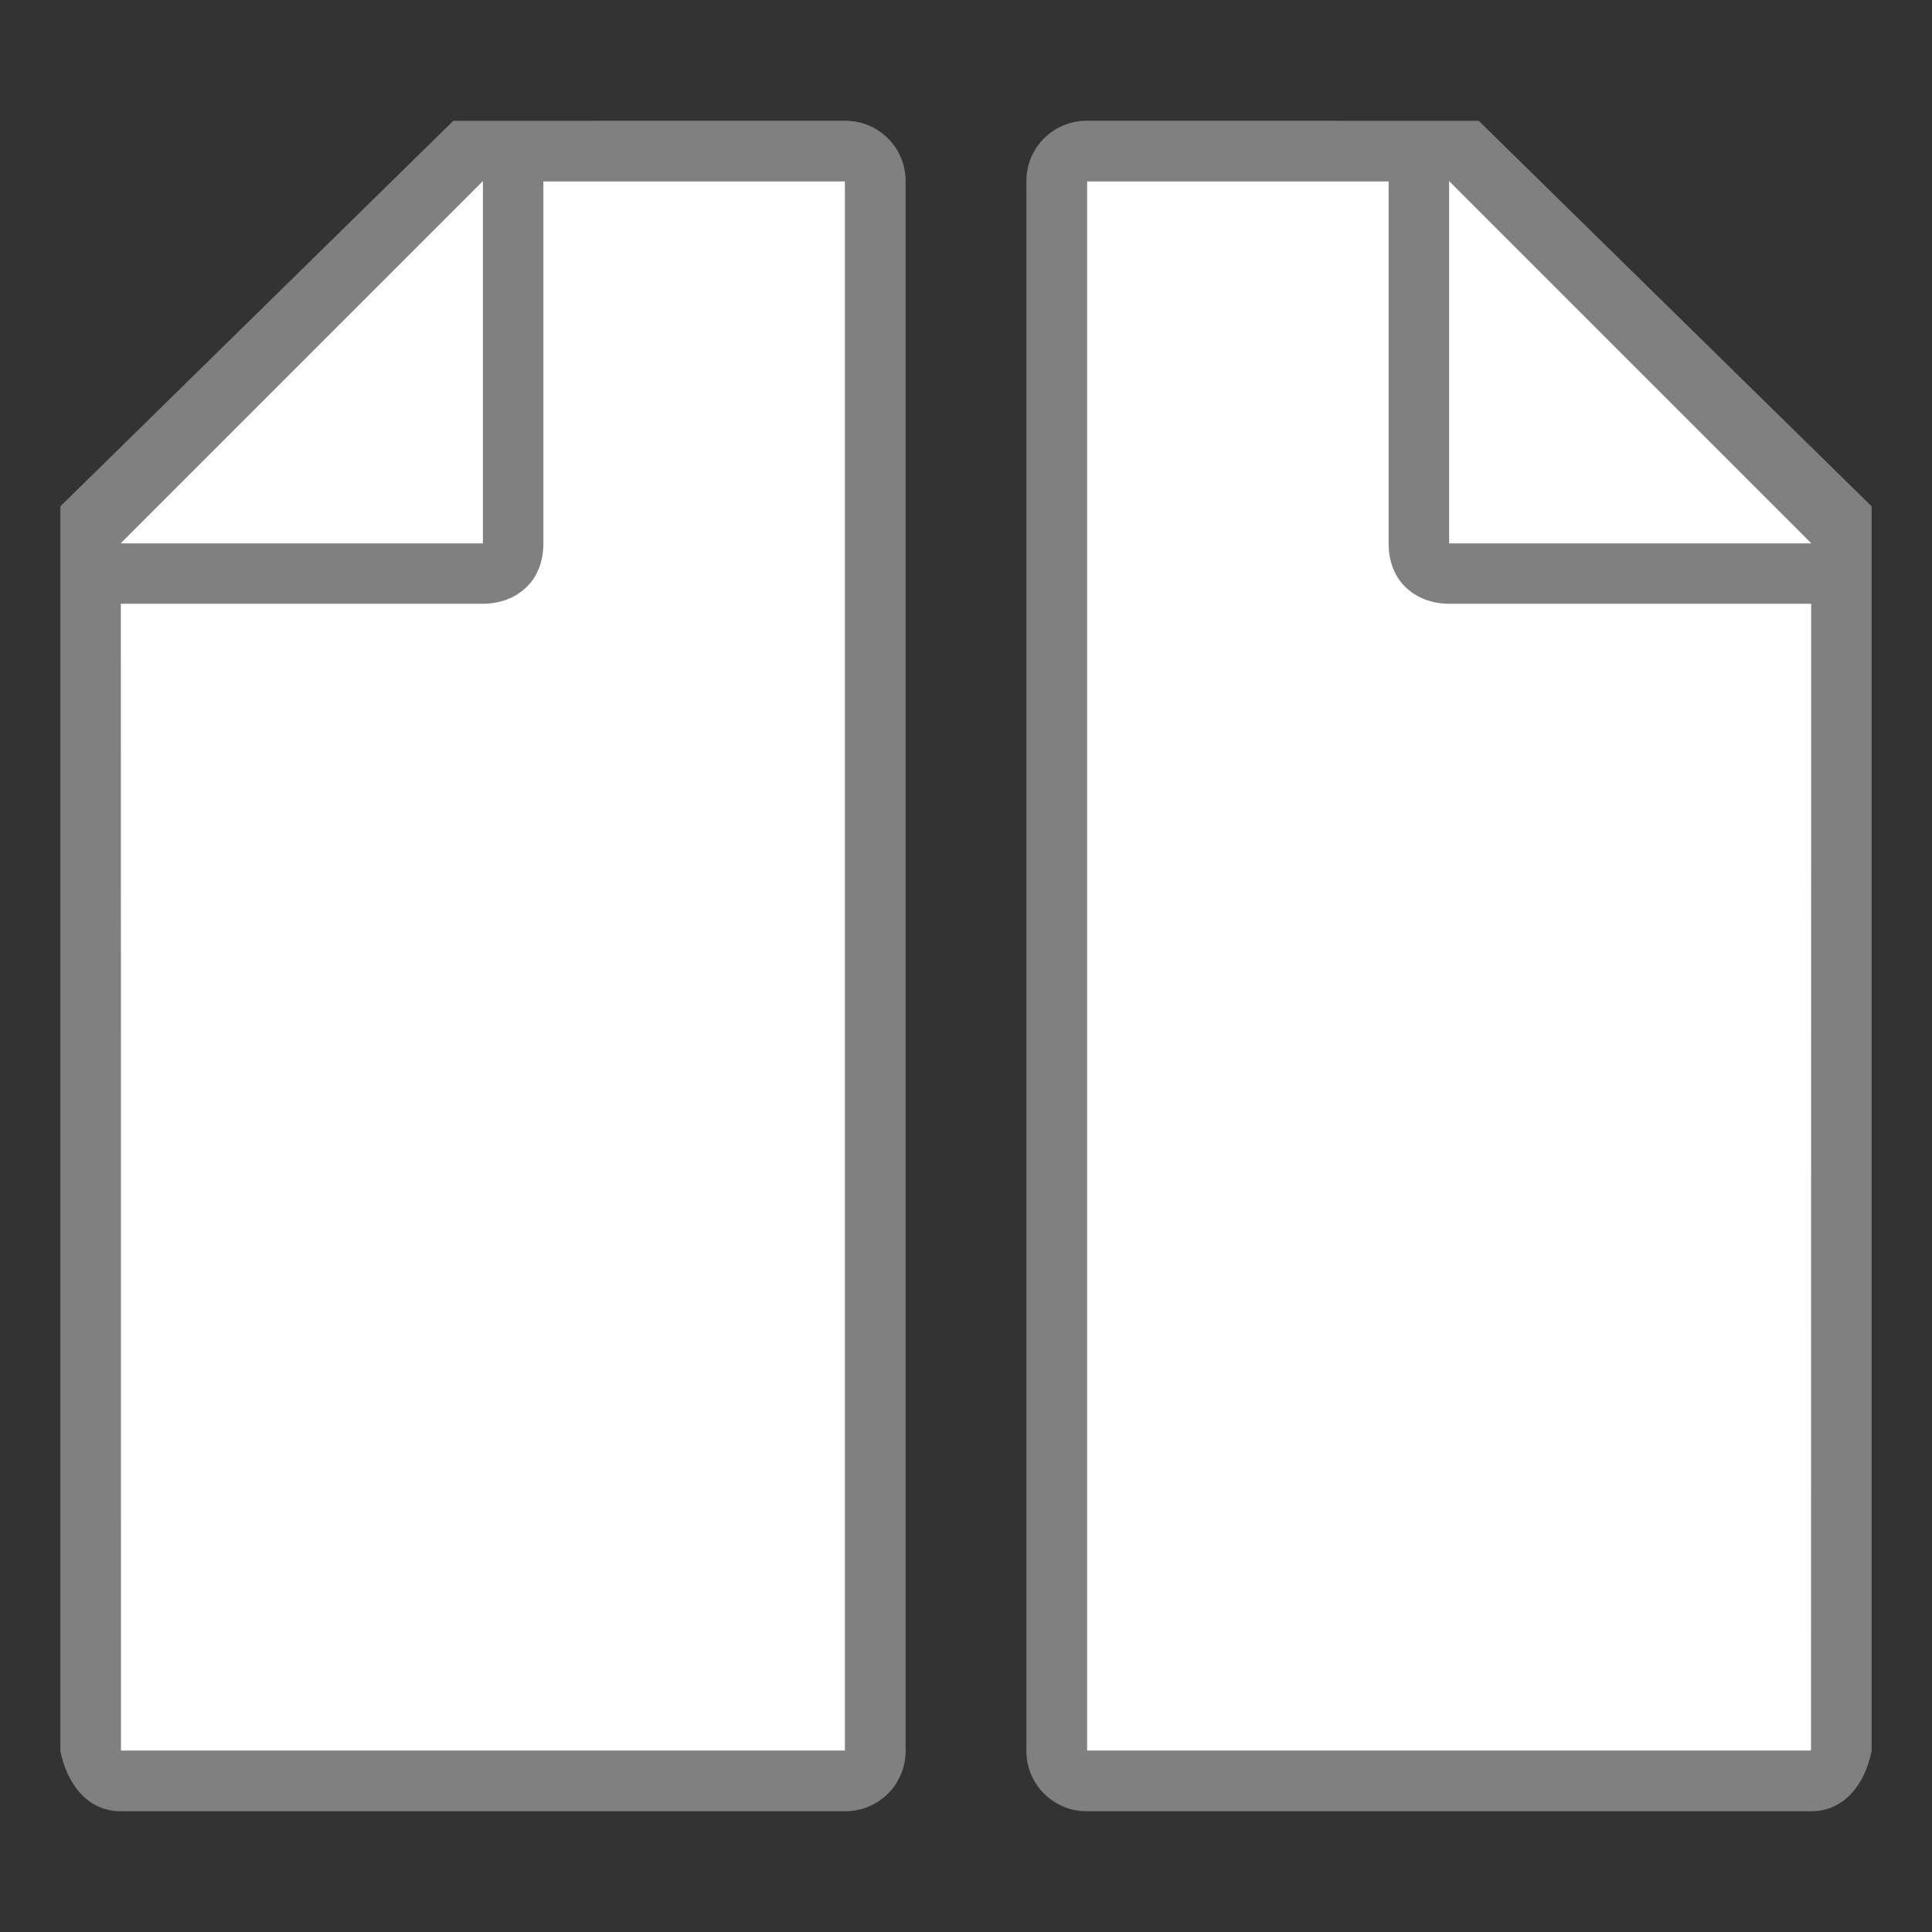
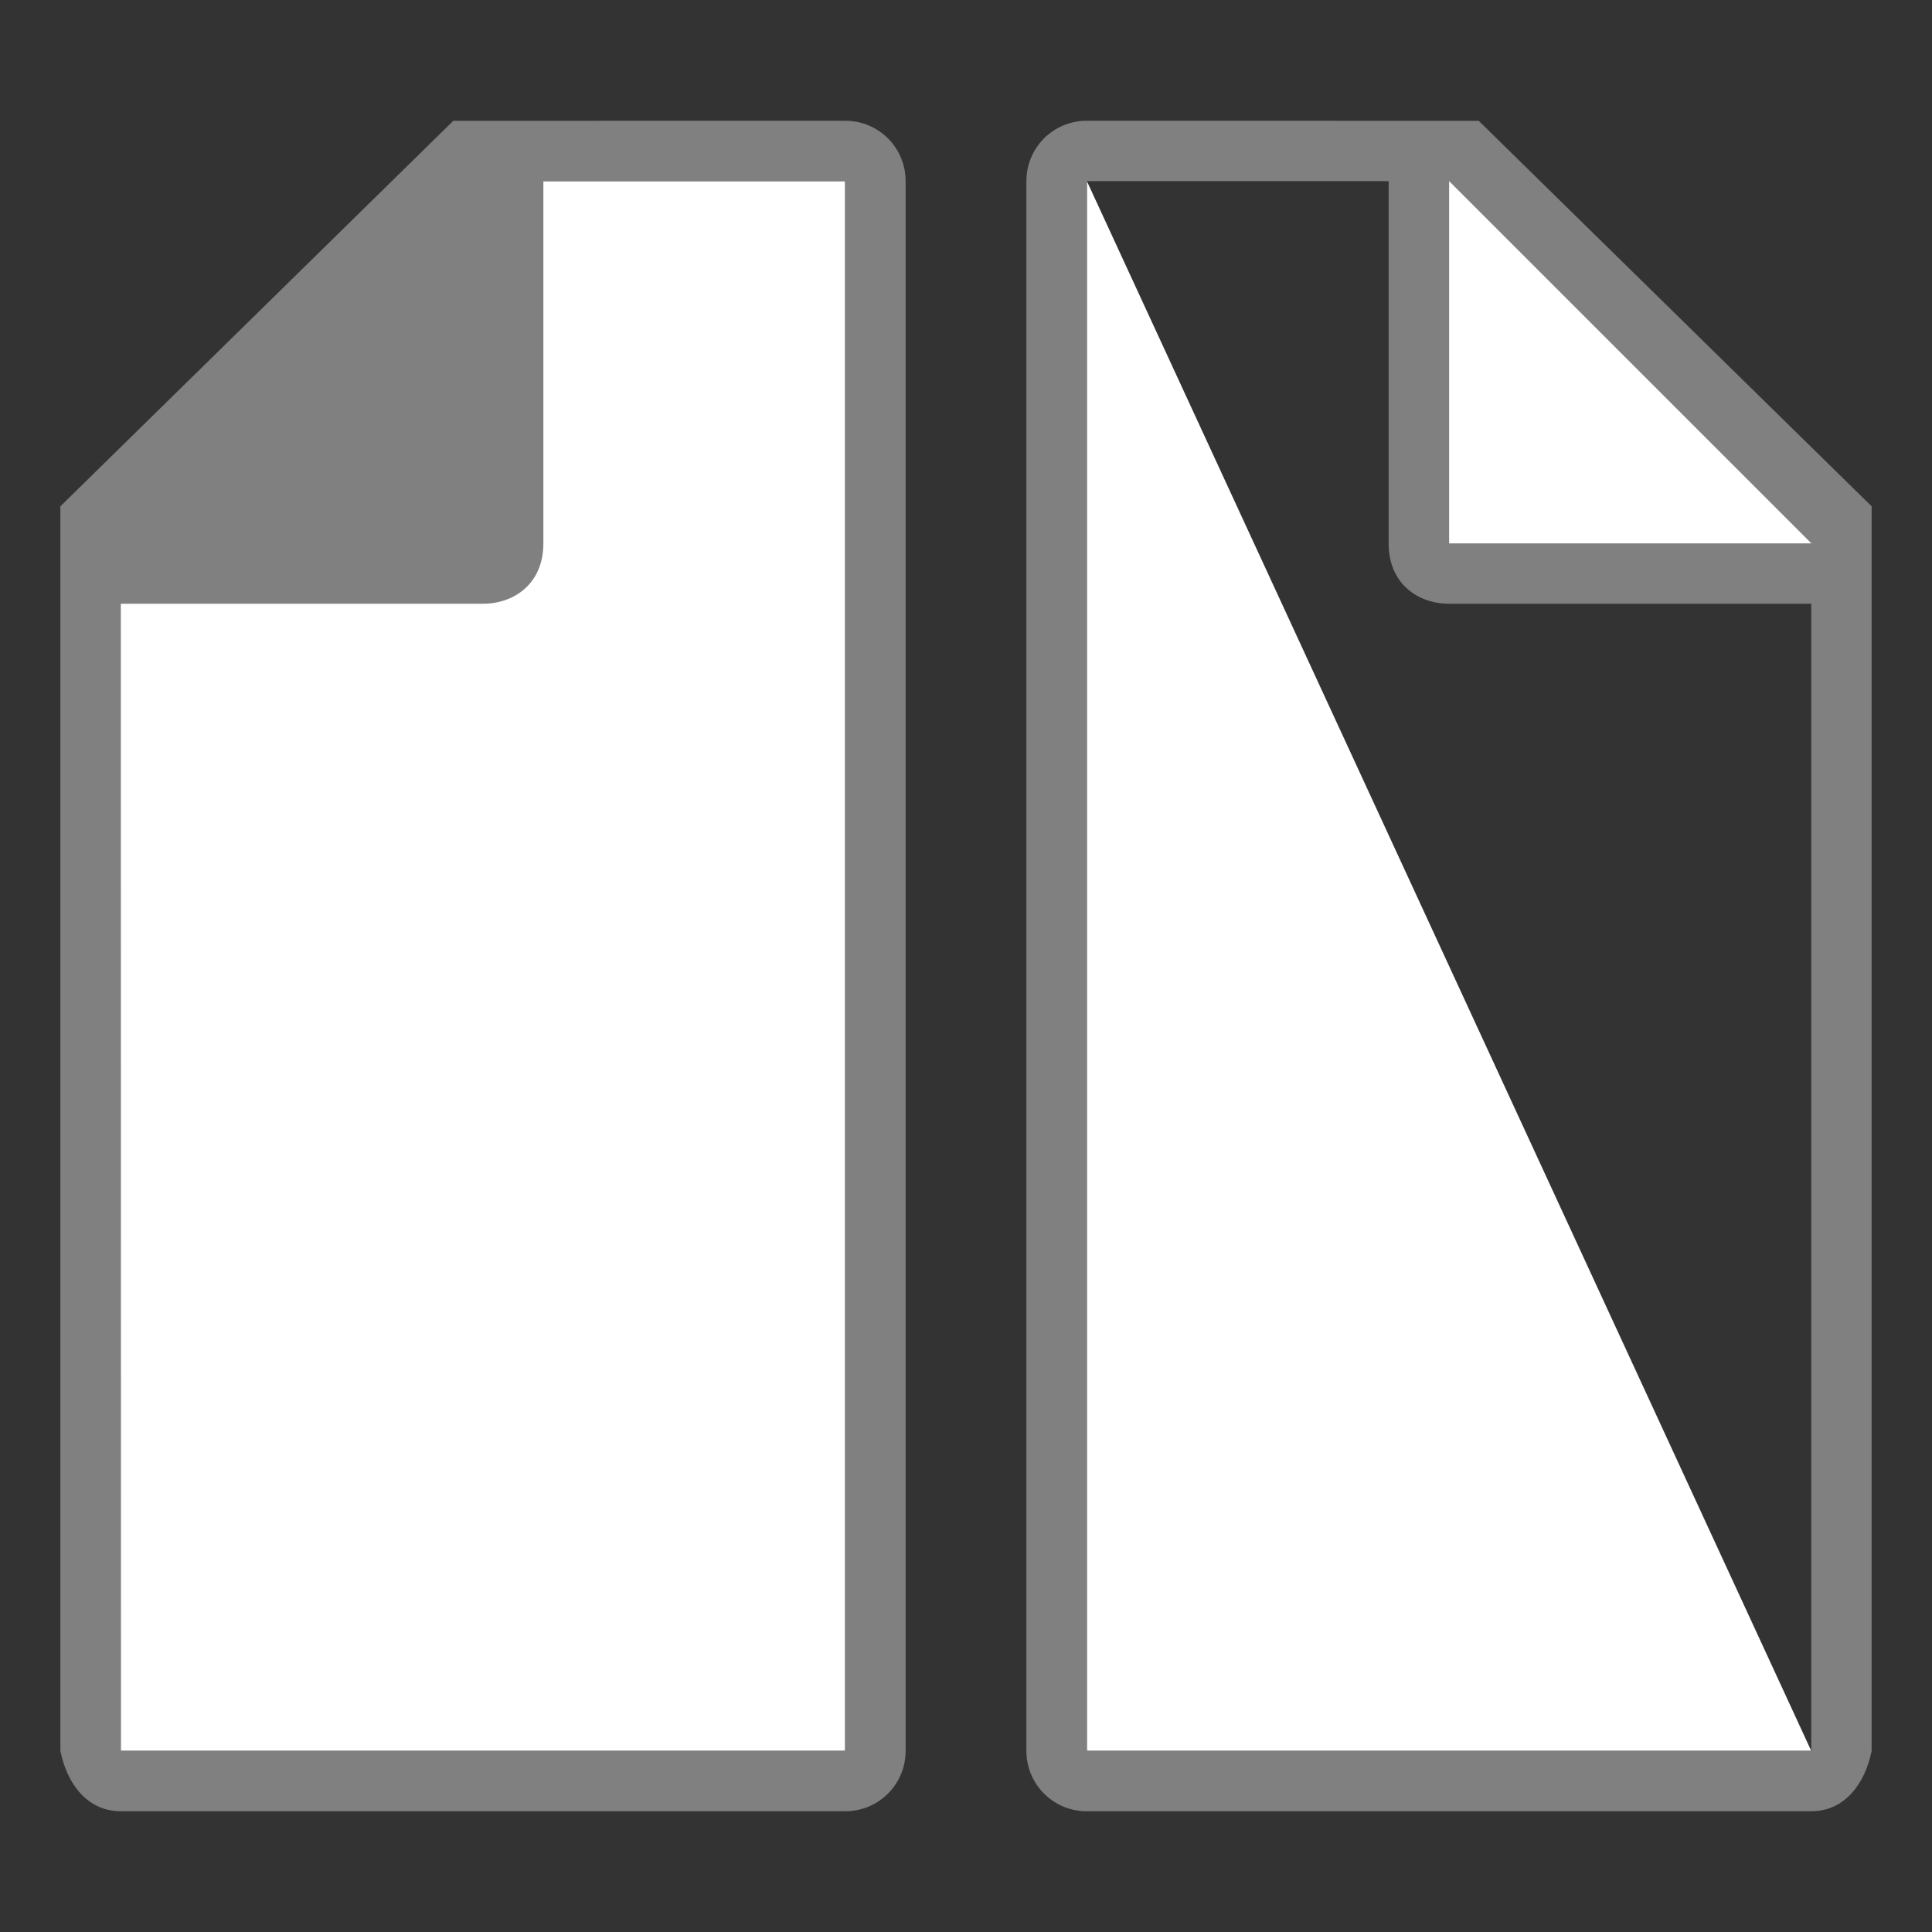
<svg xmlns="http://www.w3.org/2000/svg" viewBox="0 0 32 32">
  <rect x="0" y="0" width="32" height="32" fill="#333333" stroke="none" />
-   <path d="m18.002 3v26h11.998l.002-19-7-7z" fill="#fff" />
+   <path d="m18.002 3v26h11.998z" fill="#fff" />
  <path d="m18 2c-.554 0-1 .446-1 1v26c0 .554.446 1 1 1h12c .554 0 .892-.457 1-1v-10.109-10.505l-6.508-6.385zm0 1h5v6c0 .673.491 1 1 1h6v19h-12z" fill="#808080" />
  <path d="m24.002 9h6l-6-6z" fill="#fff" fill-rule="evenodd" />
  <g transform="matrix(-1 0 0 1 31.998 0)">
    <path d="m18 3v26h11.998l.002-19-7-7z" fill="#fff" />
    <path d="m17.998 2c-.554 0-1 .446-1 1v26c0 .554.446 1 1 1h12c .554 0 .892-.457 1-1v-10.109-10.505l-6.508-6.385zm0 1h5v6c0 .673.491 1 1 1h6v19h-12z" fill="#808080" />
-     <path d="m24 9h6l-6-6z" fill="#fff" fill-rule="evenodd" />
  </g>
</svg>